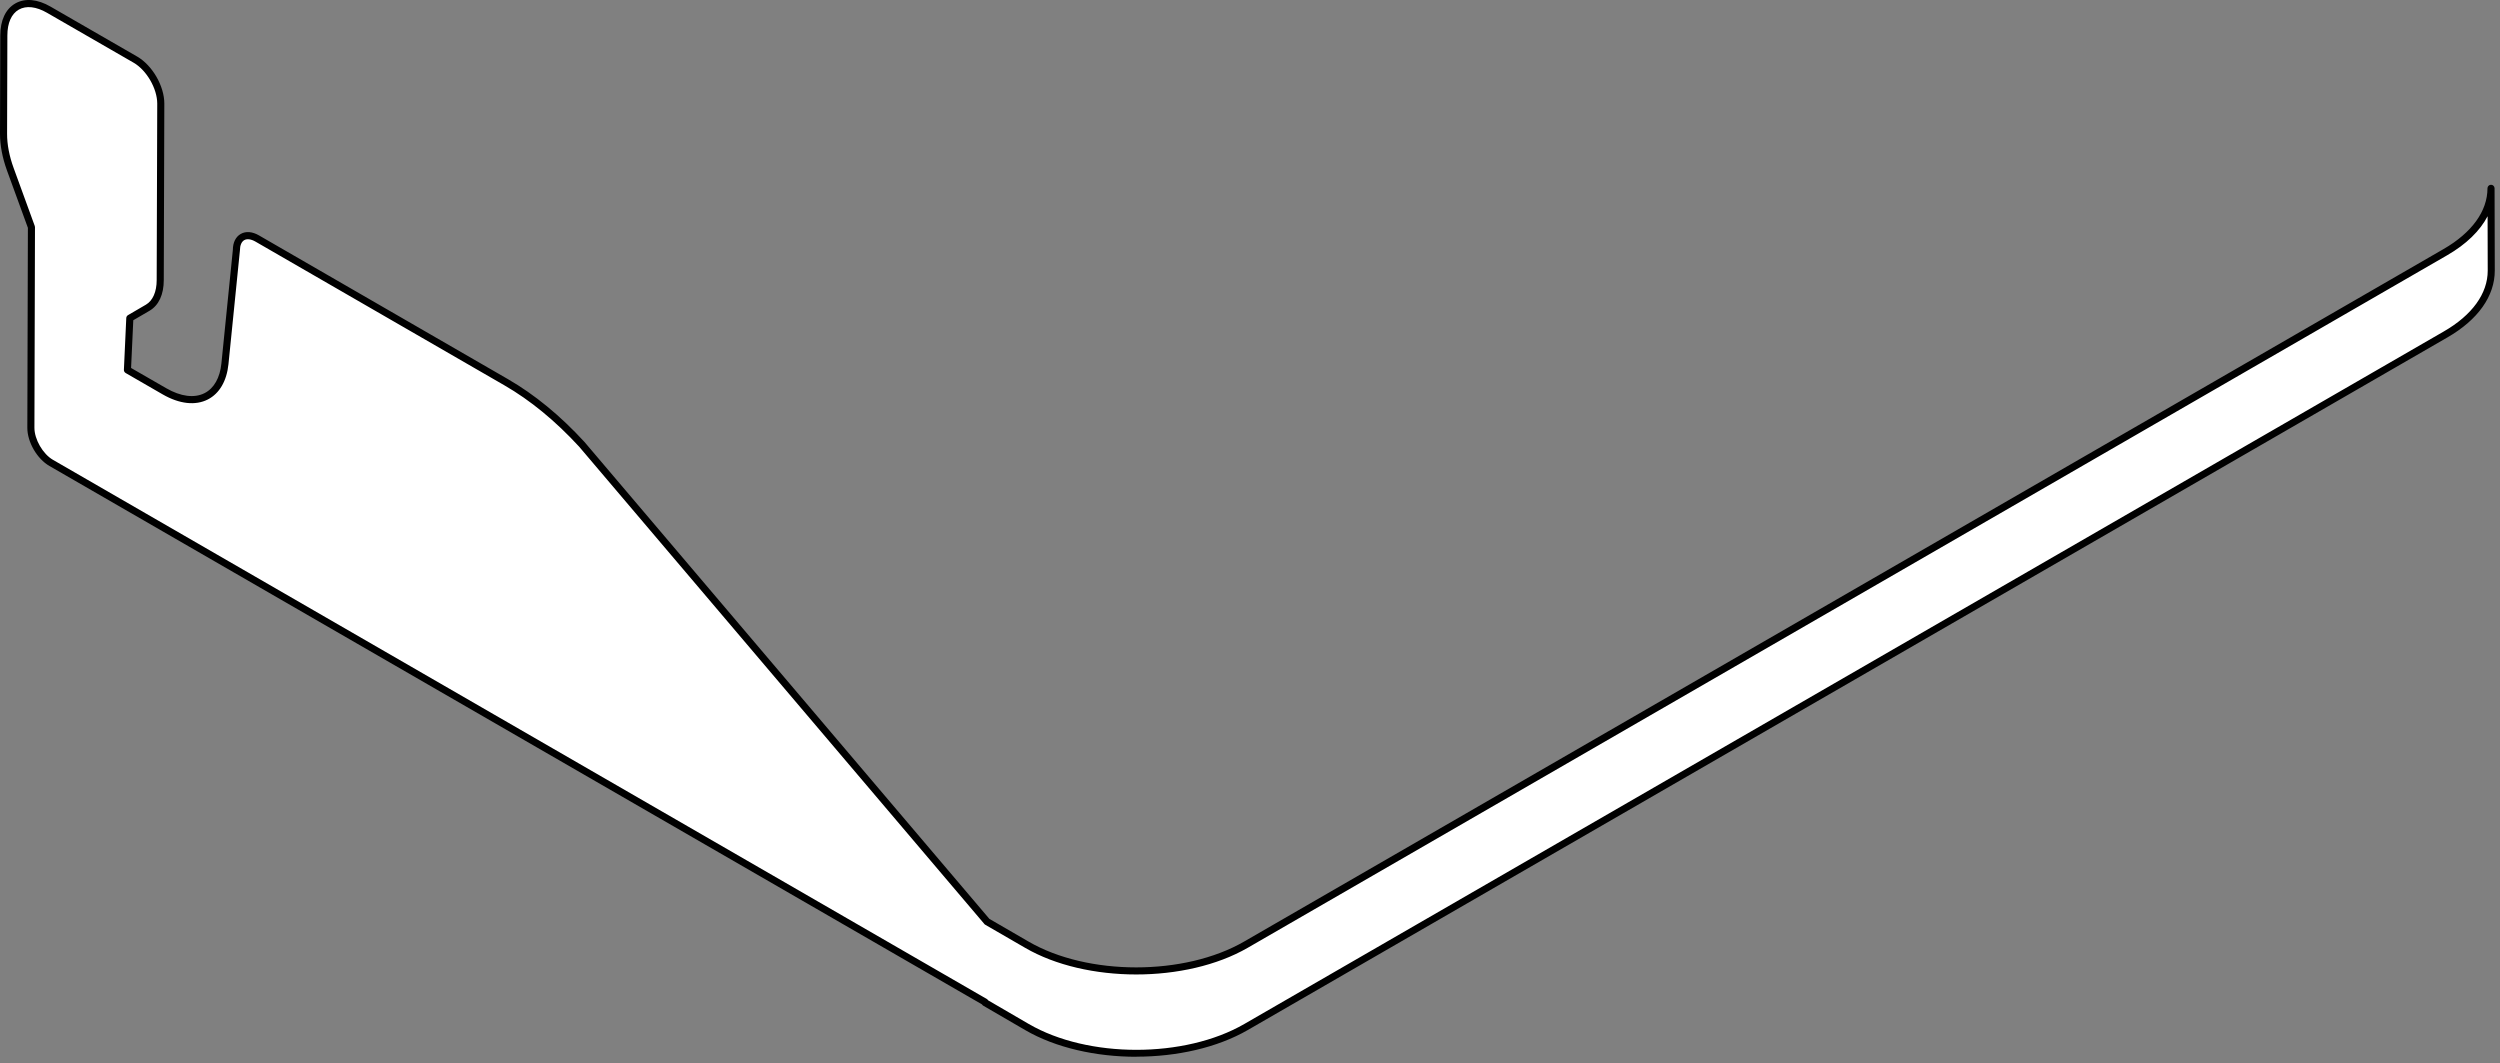
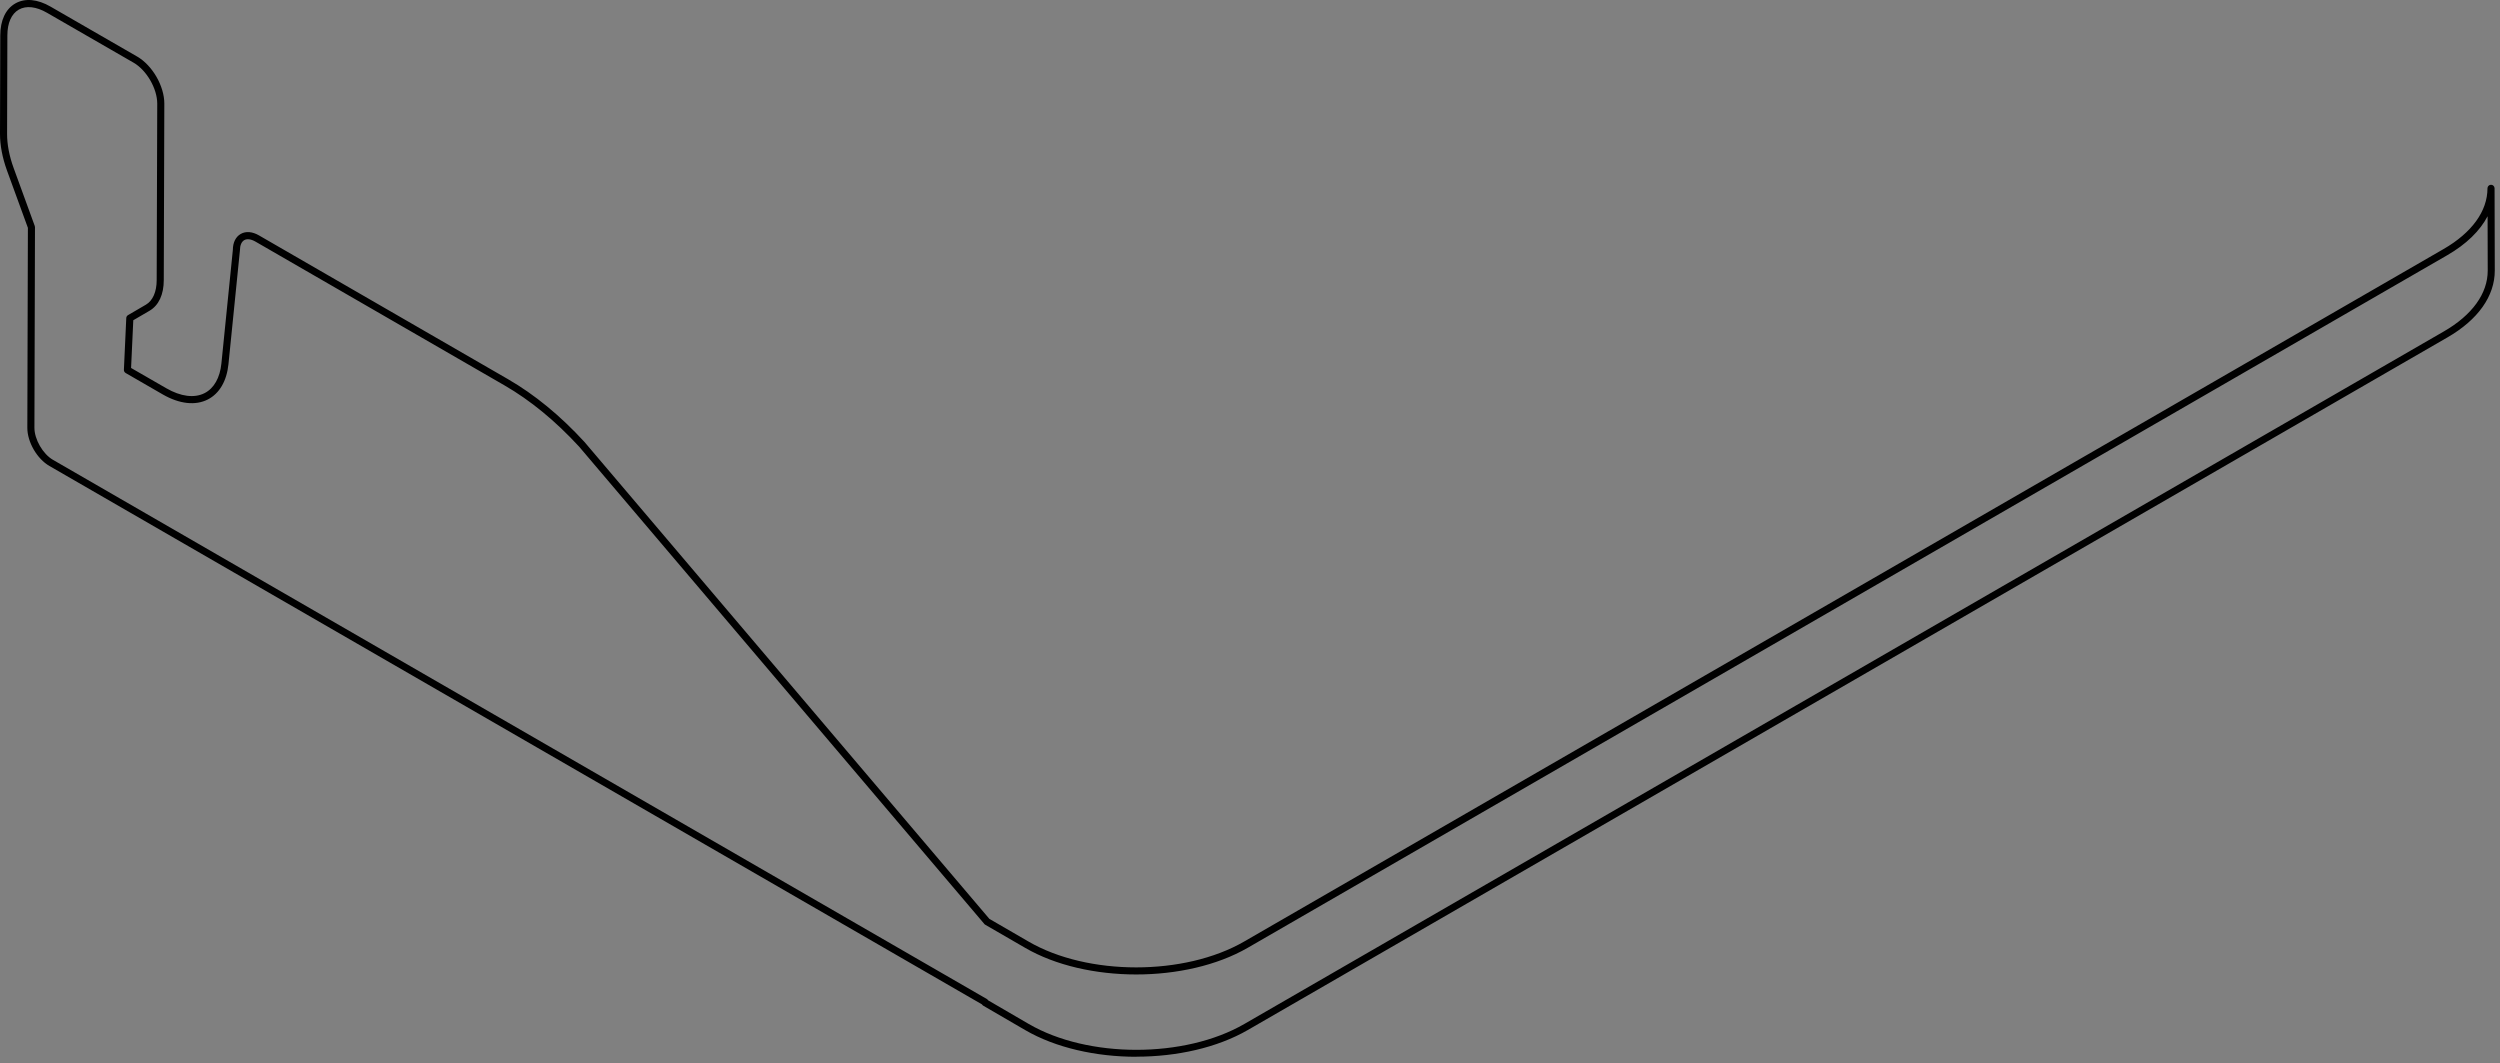
<svg xmlns="http://www.w3.org/2000/svg" fill="none" height="100%" overflow="visible" preserveAspectRatio="none" style="display: block;" viewBox="0 0 134 57" width="100%">
  <rect x="0" y="0" width="134" height="57" fill="#808080" stroke="none" />
  <g id="Group">
-     <path d="M133.532 14.505C133.536 15.746 132.719 16.988 131.081 17.931L66.793 55.047C63.544 56.925 58.273 56.925 55.045 55.047L52.799 53.742V53.712L2.746 24.813C2.143 24.465 1.653 23.619 1.657 22.926L1.687 12.181L0.555 9.075C0.315 8.414 0.19 7.76 0.192 7.173L0.207 1.9C0.211 0.373 1.294 -0.245 2.622 0.523L7.262 3.198C8.012 3.635 8.62 4.688 8.62 5.554L8.59 15.014C8.59 15.712 8.351 16.242 7.923 16.492L6.962 17.053L6.834 19.829L8.82 20.975C10.48 21.932 11.875 21.298 12.059 19.504L12.673 13.411C12.679 12.71 13.18 12.432 13.792 12.786L27.13 20.486C28.53 21.294 29.914 22.43 31.189 23.817L52.902 49.393L52.906 49.399L55.035 50.634C58.264 52.511 63.534 52.511 66.783 50.637L131.072 13.519C132.704 12.579 133.523 11.338 133.523 10.099L133.534 14.505H133.532Z" fill="white" id="Vector" />
    <path d="M60.91 56.643C58.748 56.643 56.59 56.166 54.948 55.211L52.702 53.905C52.674 53.888 52.649 53.864 52.634 53.835L2.649 24.976C1.982 24.592 1.461 23.69 1.465 22.924L1.495 12.212L0.374 9.138C0.127 8.457 -0.002 7.775 2.06581e-05 7.169L0.015 1.899C0.015 1.091 0.302 0.483 0.817 0.187C1.336 -0.112 2.01 -0.051 2.715 0.358L7.355 3.033C8.17 3.506 8.808 4.614 8.808 5.552L8.778 15.014C8.778 15.786 8.508 16.369 8.016 16.656L7.144 17.165L7.026 19.723L8.911 20.809C9.688 21.258 10.42 21.351 10.969 21.07C11.47 20.813 11.79 20.249 11.867 19.483L12.481 13.39C12.483 13 12.633 12.693 12.903 12.539C13.177 12.383 13.524 12.411 13.883 12.618L27.221 20.319C28.645 21.14 30.026 22.272 31.325 23.686L53.029 49.25L55.127 50.466C58.302 52.313 63.487 52.315 66.684 50.468L130.973 13.35C132.491 12.474 133.329 11.319 133.329 10.093C133.329 9.989 133.414 9.903 133.519 9.903C133.623 9.903 133.709 9.989 133.709 10.093L133.72 14.499C133.724 15.867 132.82 17.144 131.174 18.09L66.886 55.207C65.235 56.161 63.071 56.638 60.908 56.638L60.91 56.643ZM52.965 53.618L55.14 54.884C58.317 56.733 63.5 56.733 66.698 54.884L130.986 17.767C132.508 16.892 133.344 15.732 133.342 14.505L133.335 11.591C132.924 12.377 132.189 13.095 131.165 13.684L66.876 50.803C63.574 52.708 58.218 52.709 54.939 50.799L52.809 49.566C52.782 49.551 52.761 49.53 52.744 49.505L31.042 23.942C29.773 22.563 28.424 21.453 27.033 20.652L13.695 12.951C13.461 12.816 13.243 12.787 13.093 12.871C12.945 12.955 12.863 13.149 12.861 13.413L12.245 19.523C12.152 20.424 11.761 21.092 11.142 21.41C10.475 21.752 9.616 21.655 8.721 21.14L6.736 19.994C6.675 19.958 6.637 19.892 6.641 19.821L6.768 17.045C6.772 16.981 6.806 16.922 6.863 16.89L7.824 16.329C8.189 16.116 8.398 15.637 8.398 15.016L8.428 5.554C8.428 4.752 7.862 3.768 7.165 3.363L2.525 0.688C1.942 0.35 1.402 0.289 1.005 0.517C0.612 0.743 0.395 1.234 0.395 1.9L0.38 7.173C0.378 7.735 0.498 8.37 0.732 9.008L1.864 12.115C1.872 12.136 1.875 12.159 1.875 12.181L1.845 22.926C1.843 23.547 2.297 24.336 2.839 24.647L52.892 53.546C52.923 53.563 52.946 53.588 52.963 53.617L52.965 53.618Z" fill="black" id="Vector_2" />
  </g>
</svg>